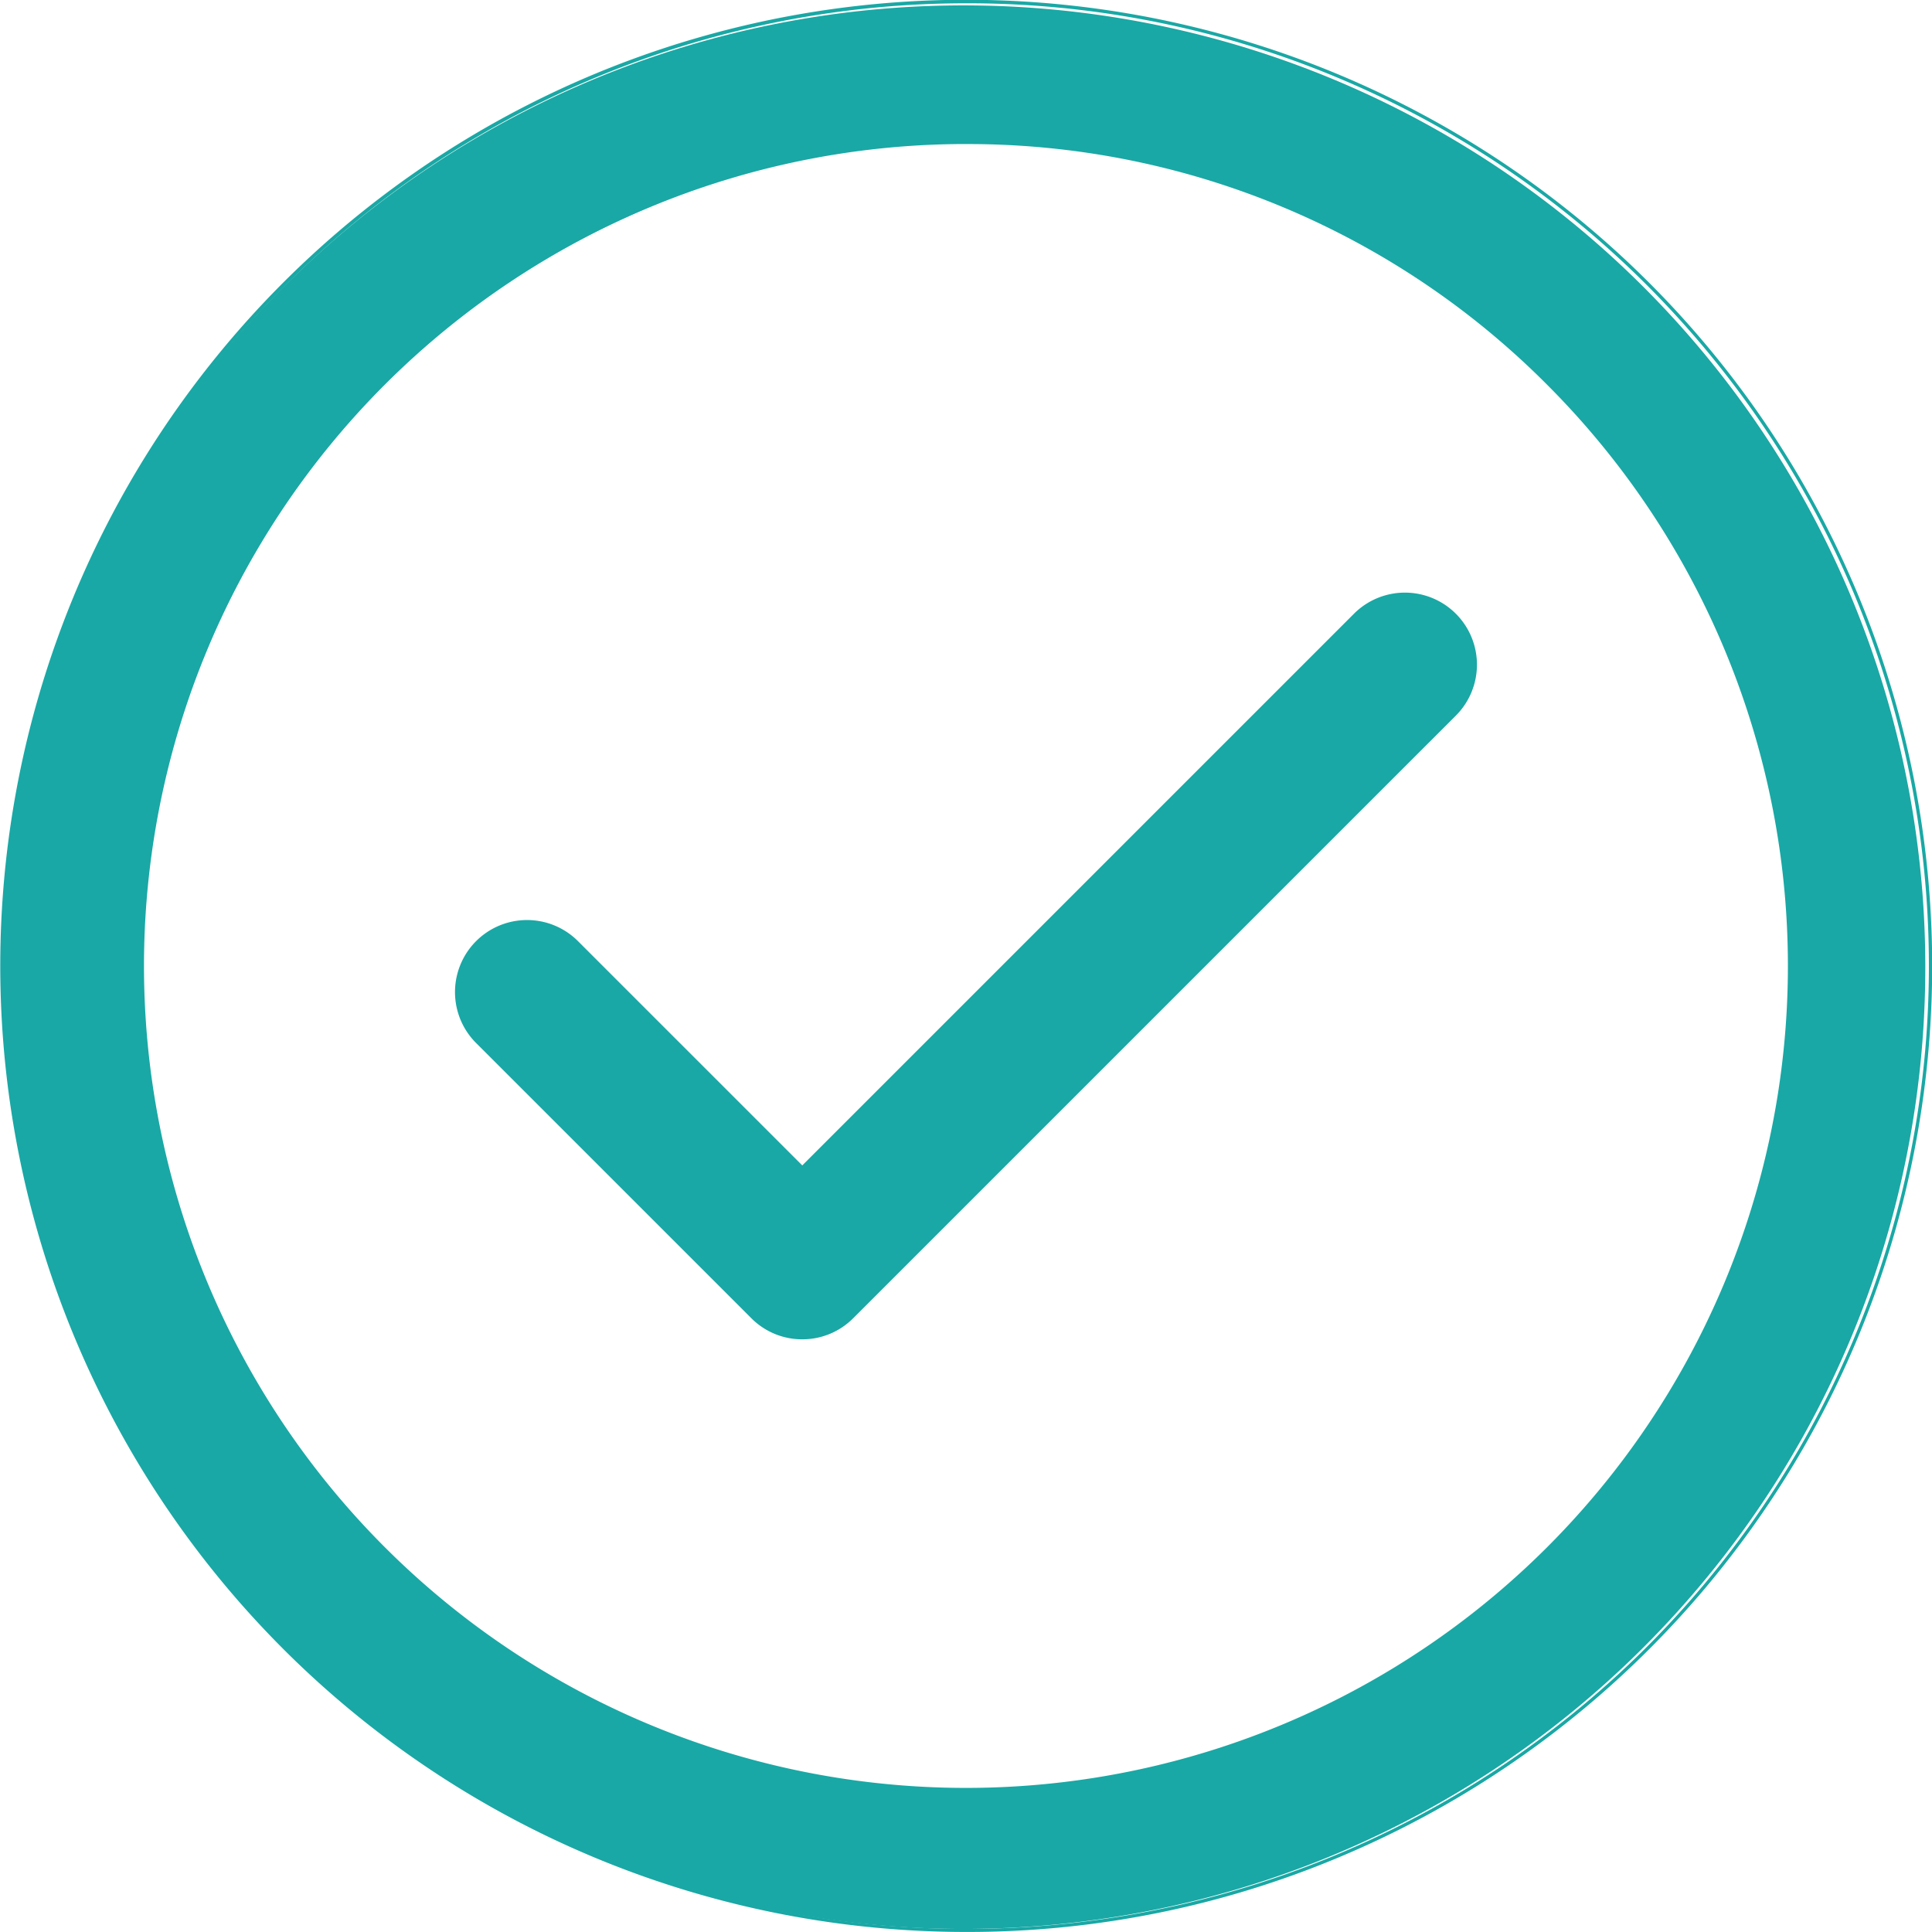
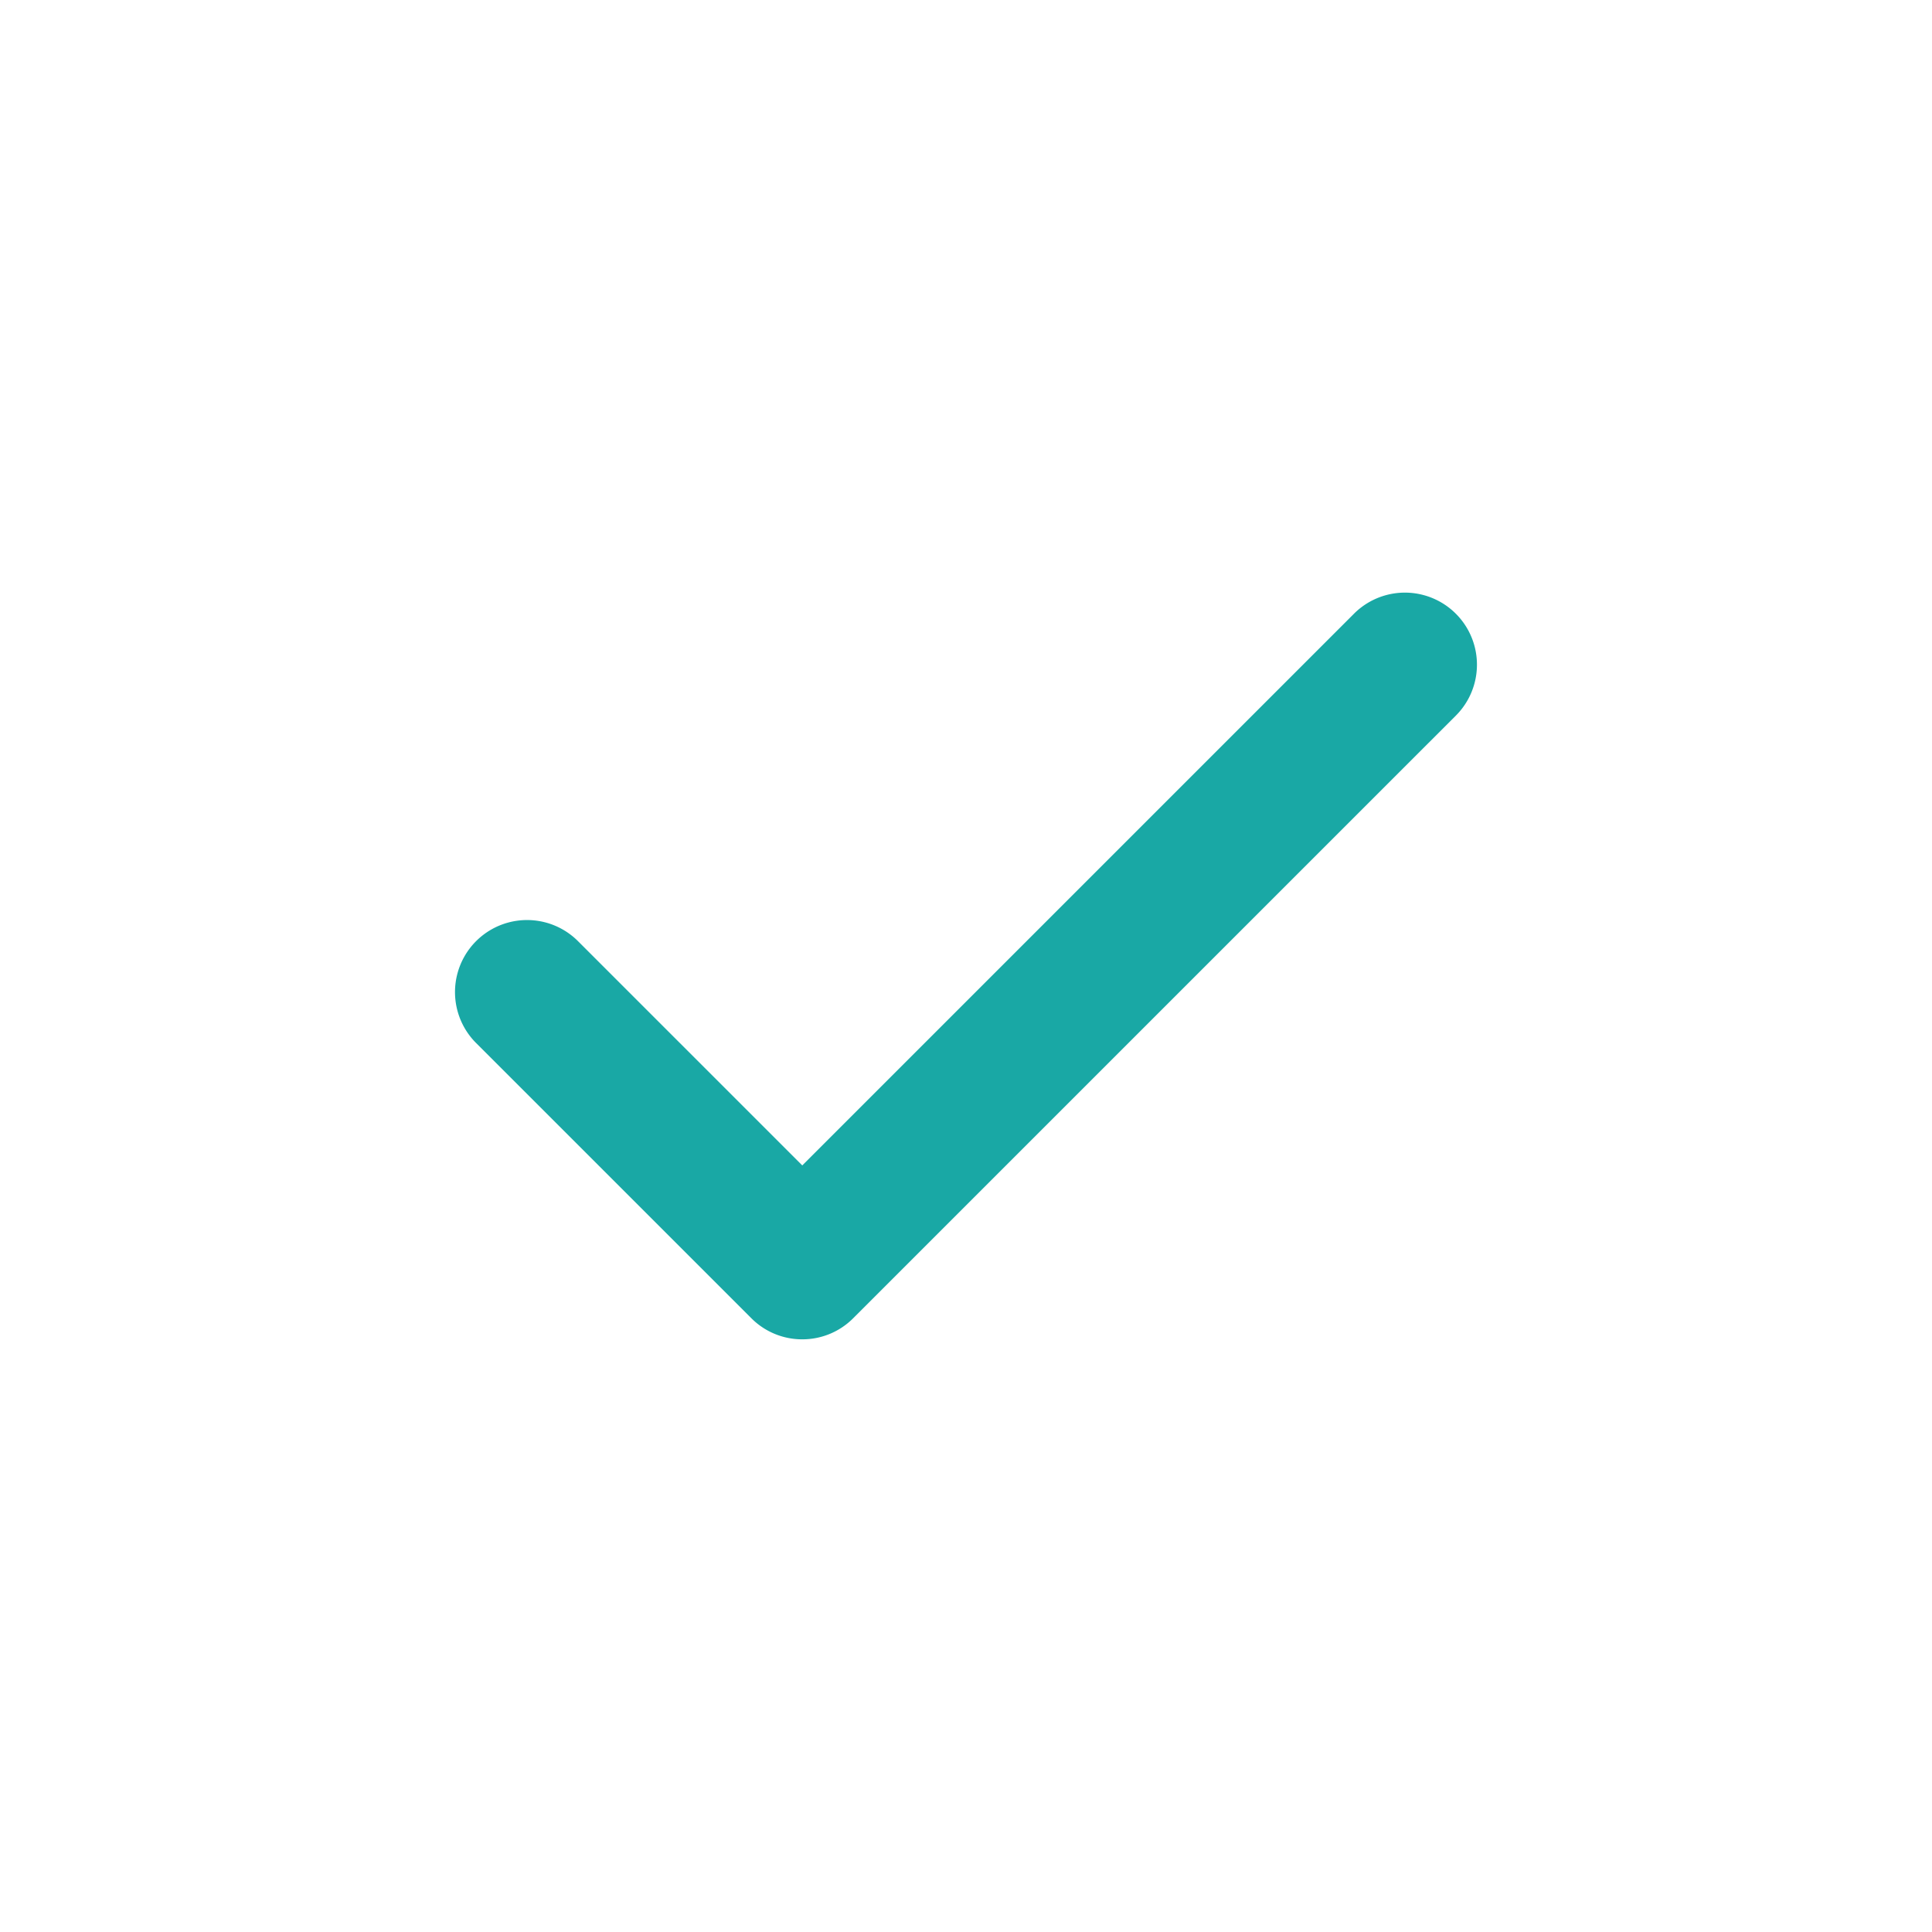
<svg xmlns="http://www.w3.org/2000/svg" id="Group_5386" data-name="Group 5386" width="46.439" height="46.438" viewBox="0 0 46.439 46.438">
  <g id="Group_5143" data-name="Group 5143">
-     <path id="Path_1750" data-name="Path 1750" d="M7.289,40.071A23.118,23.118,0,1,0,2.323,32.7,23.1,23.1,0,0,0,7.289,40.071ZM23.68,3.885a19.8,19.8,0,1,1-19.8,19.8A19.8,19.8,0,0,1,23.68,3.885Z" transform="translate(-0.461 -0.462)" fill="#19a8a5" />
-     <path id="Path_1751" data-name="Path 1751" d="M23.219,46.439A23.224,23.224,0,0,1,14.18,1.827,23.224,23.224,0,0,1,32.258,44.613,23.078,23.078,0,0,1,23.219,46.439Zm0-46.359a23.145,23.145,0,0,0-9.008,44.461A23.145,23.145,0,0,0,32.227,1.9,23,23,0,0,0,23.219.08Zm0,42.975A19.835,19.835,0,0,1,9.194,9.195,19.835,19.835,0,1,1,37.245,37.246,19.7,19.7,0,0,1,23.219,43.055Zm0-39.592A19.756,19.756,0,0,0,9.249,37.19,19.756,19.756,0,1,0,37.189,9.25,19.627,19.627,0,0,0,23.219,3.464Z" transform="translate(0 -0.001)" fill="#19a8a5" />
-   </g>
+     </g>
  <g id="Group_5144" data-name="Group 5144" transform="translate(10.938 14.245)">
    <path id="Path_1752" data-name="Path 1752" d="M146.077,198.217a1.692,1.692,0,0,0,2.393,0l14.485-14.485a1.692,1.692,0,0,0-2.393-2.393l-13.289,13.289-5.419-5.419a1.692,1.692,0,1,0-2.393,2.393Z" transform="translate(-138.928 -180.803)" fill="#19a8a5" />
    <path id="Path_1753" data-name="Path 1753" d="M146.823,198.29a1.72,1.72,0,0,1-1.224-.507l-6.616-6.615a1.731,1.731,0,1,1,2.449-2.449l5.391,5.391,13.261-13.261a1.731,1.731,0,1,1,2.449,2.449l-14.486,14.485A1.72,1.72,0,0,1,146.823,198.29Zm-6.616-10a1.652,1.652,0,0,0-1.168,2.821l6.616,6.616a1.653,1.653,0,0,0,2.337,0l14.485-14.485a1.652,1.652,0,0,0-2.337-2.337l-13.317,13.317-5.447-5.447A1.641,1.641,0,0,0,140.207,188.291Z" transform="translate(-138.477 -180.342)" fill="#19a8a5" />
  </g>
</svg>